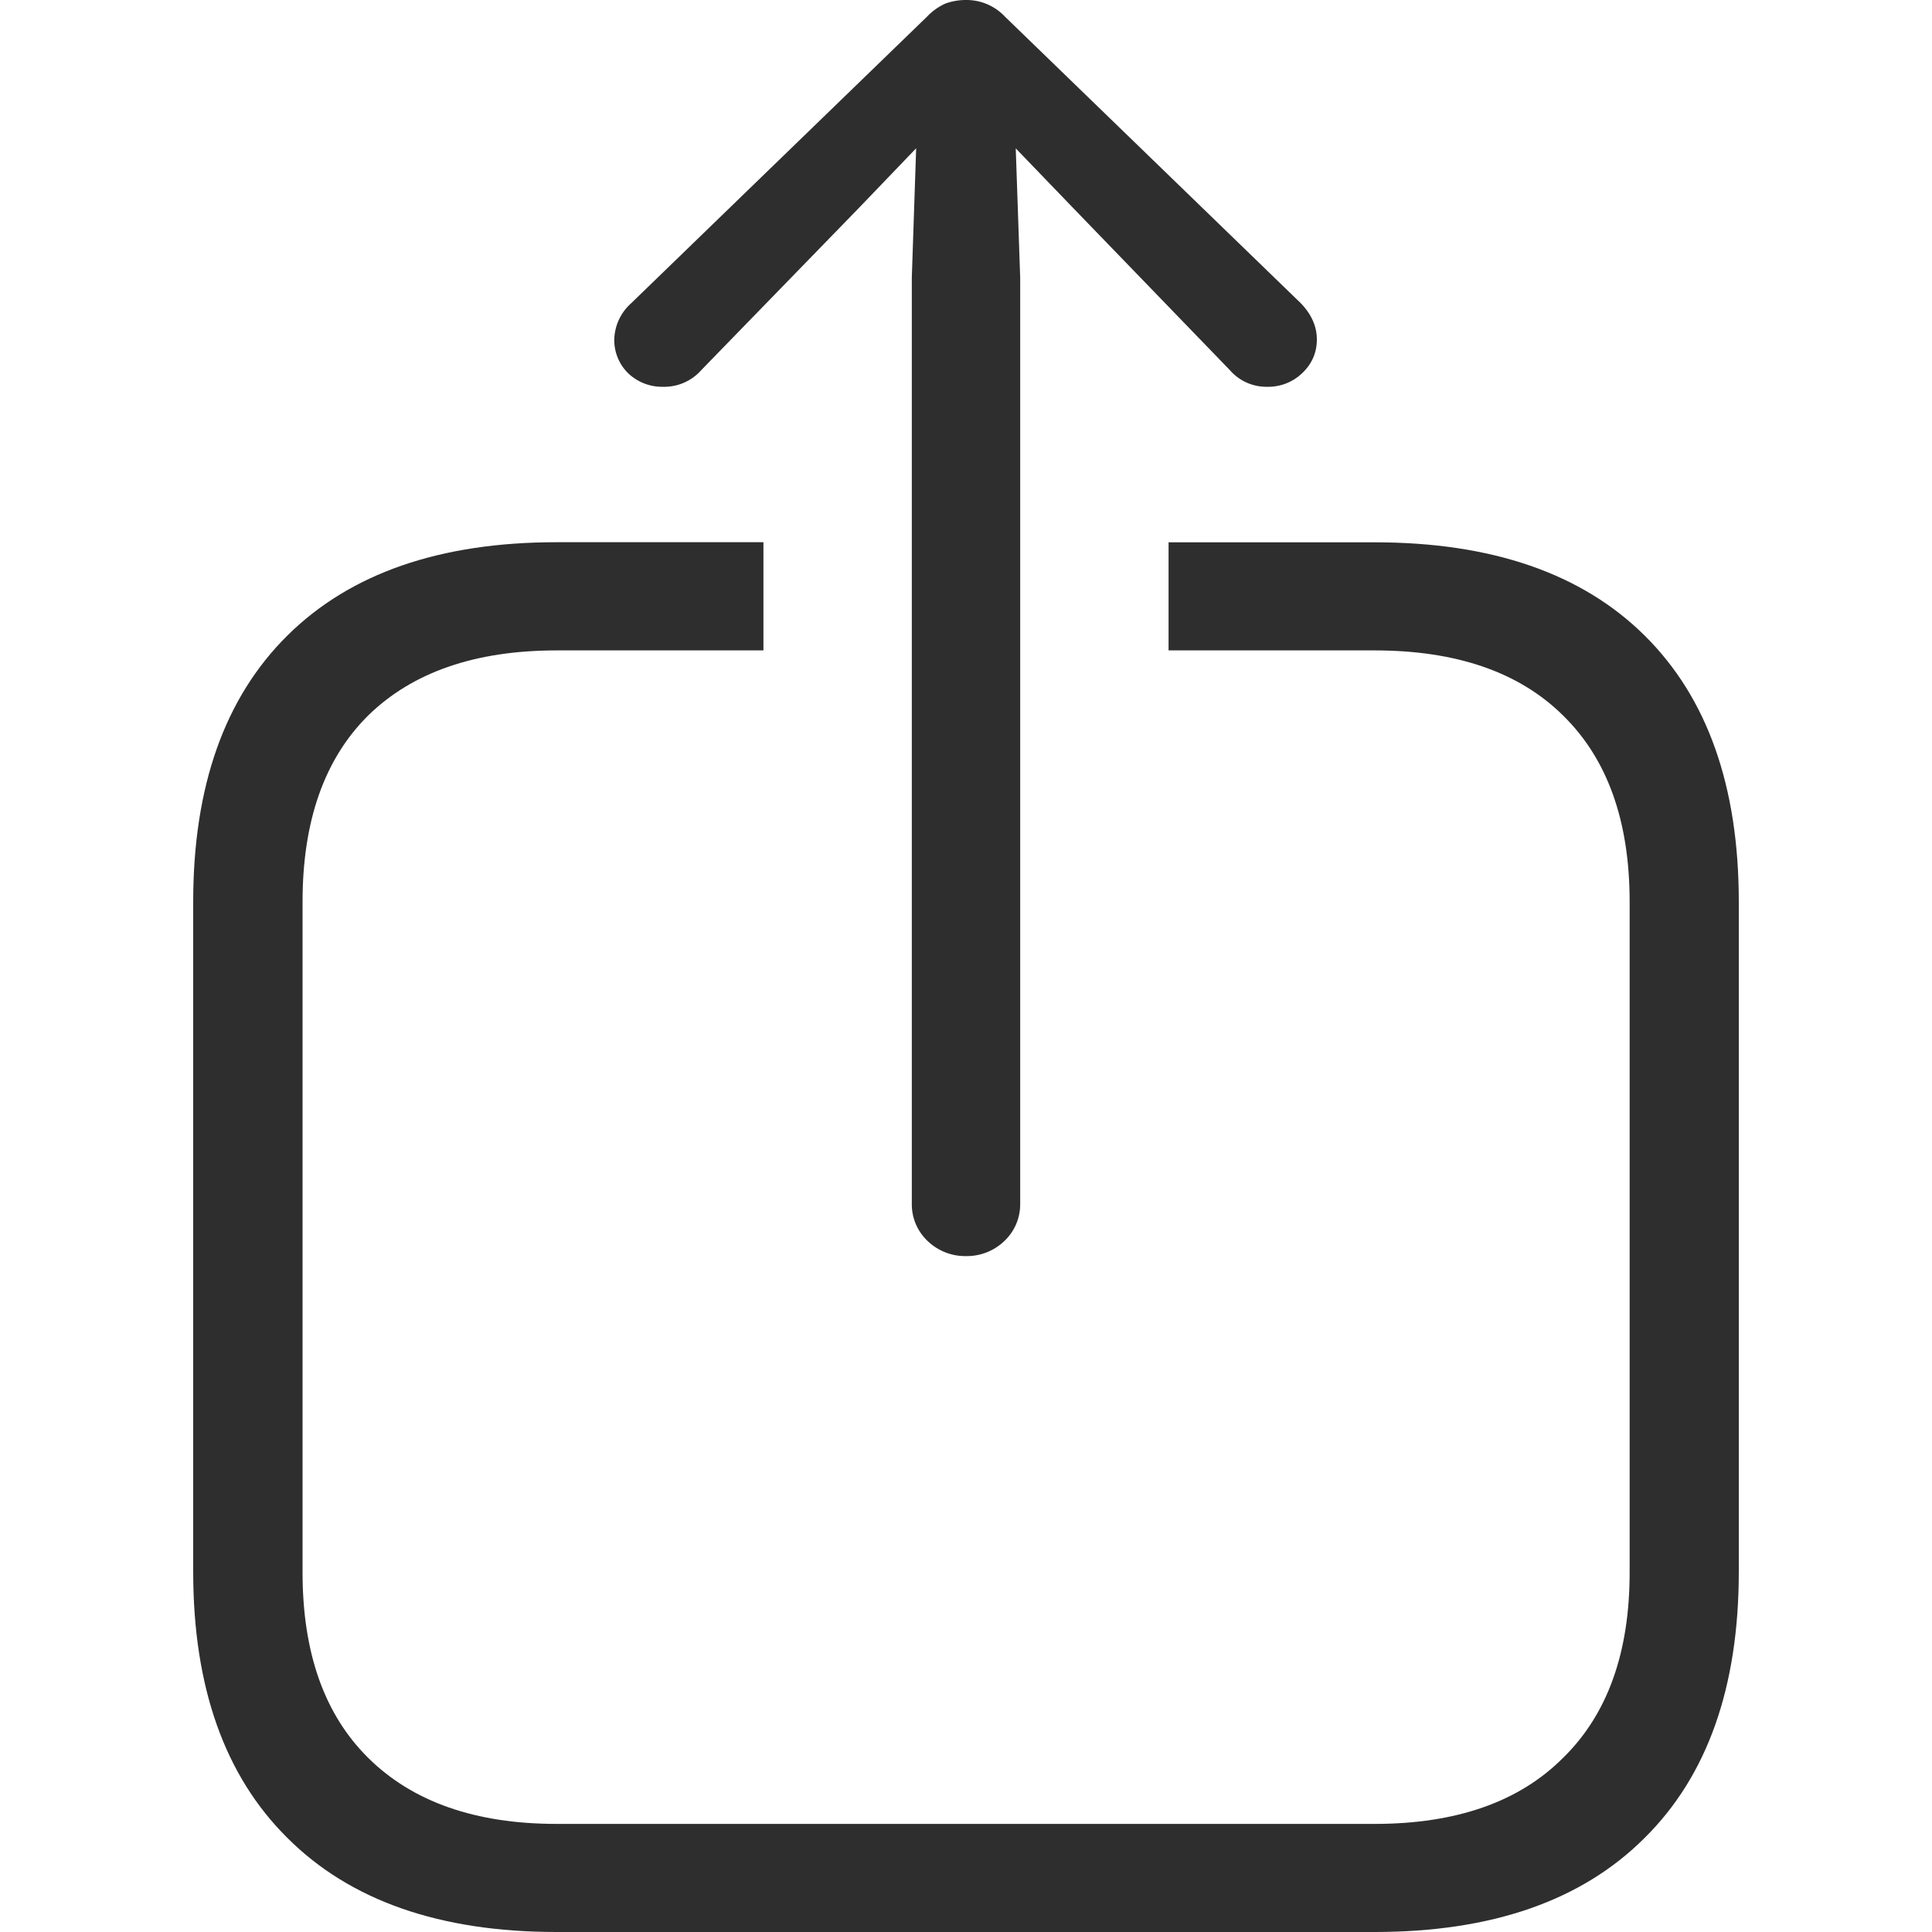
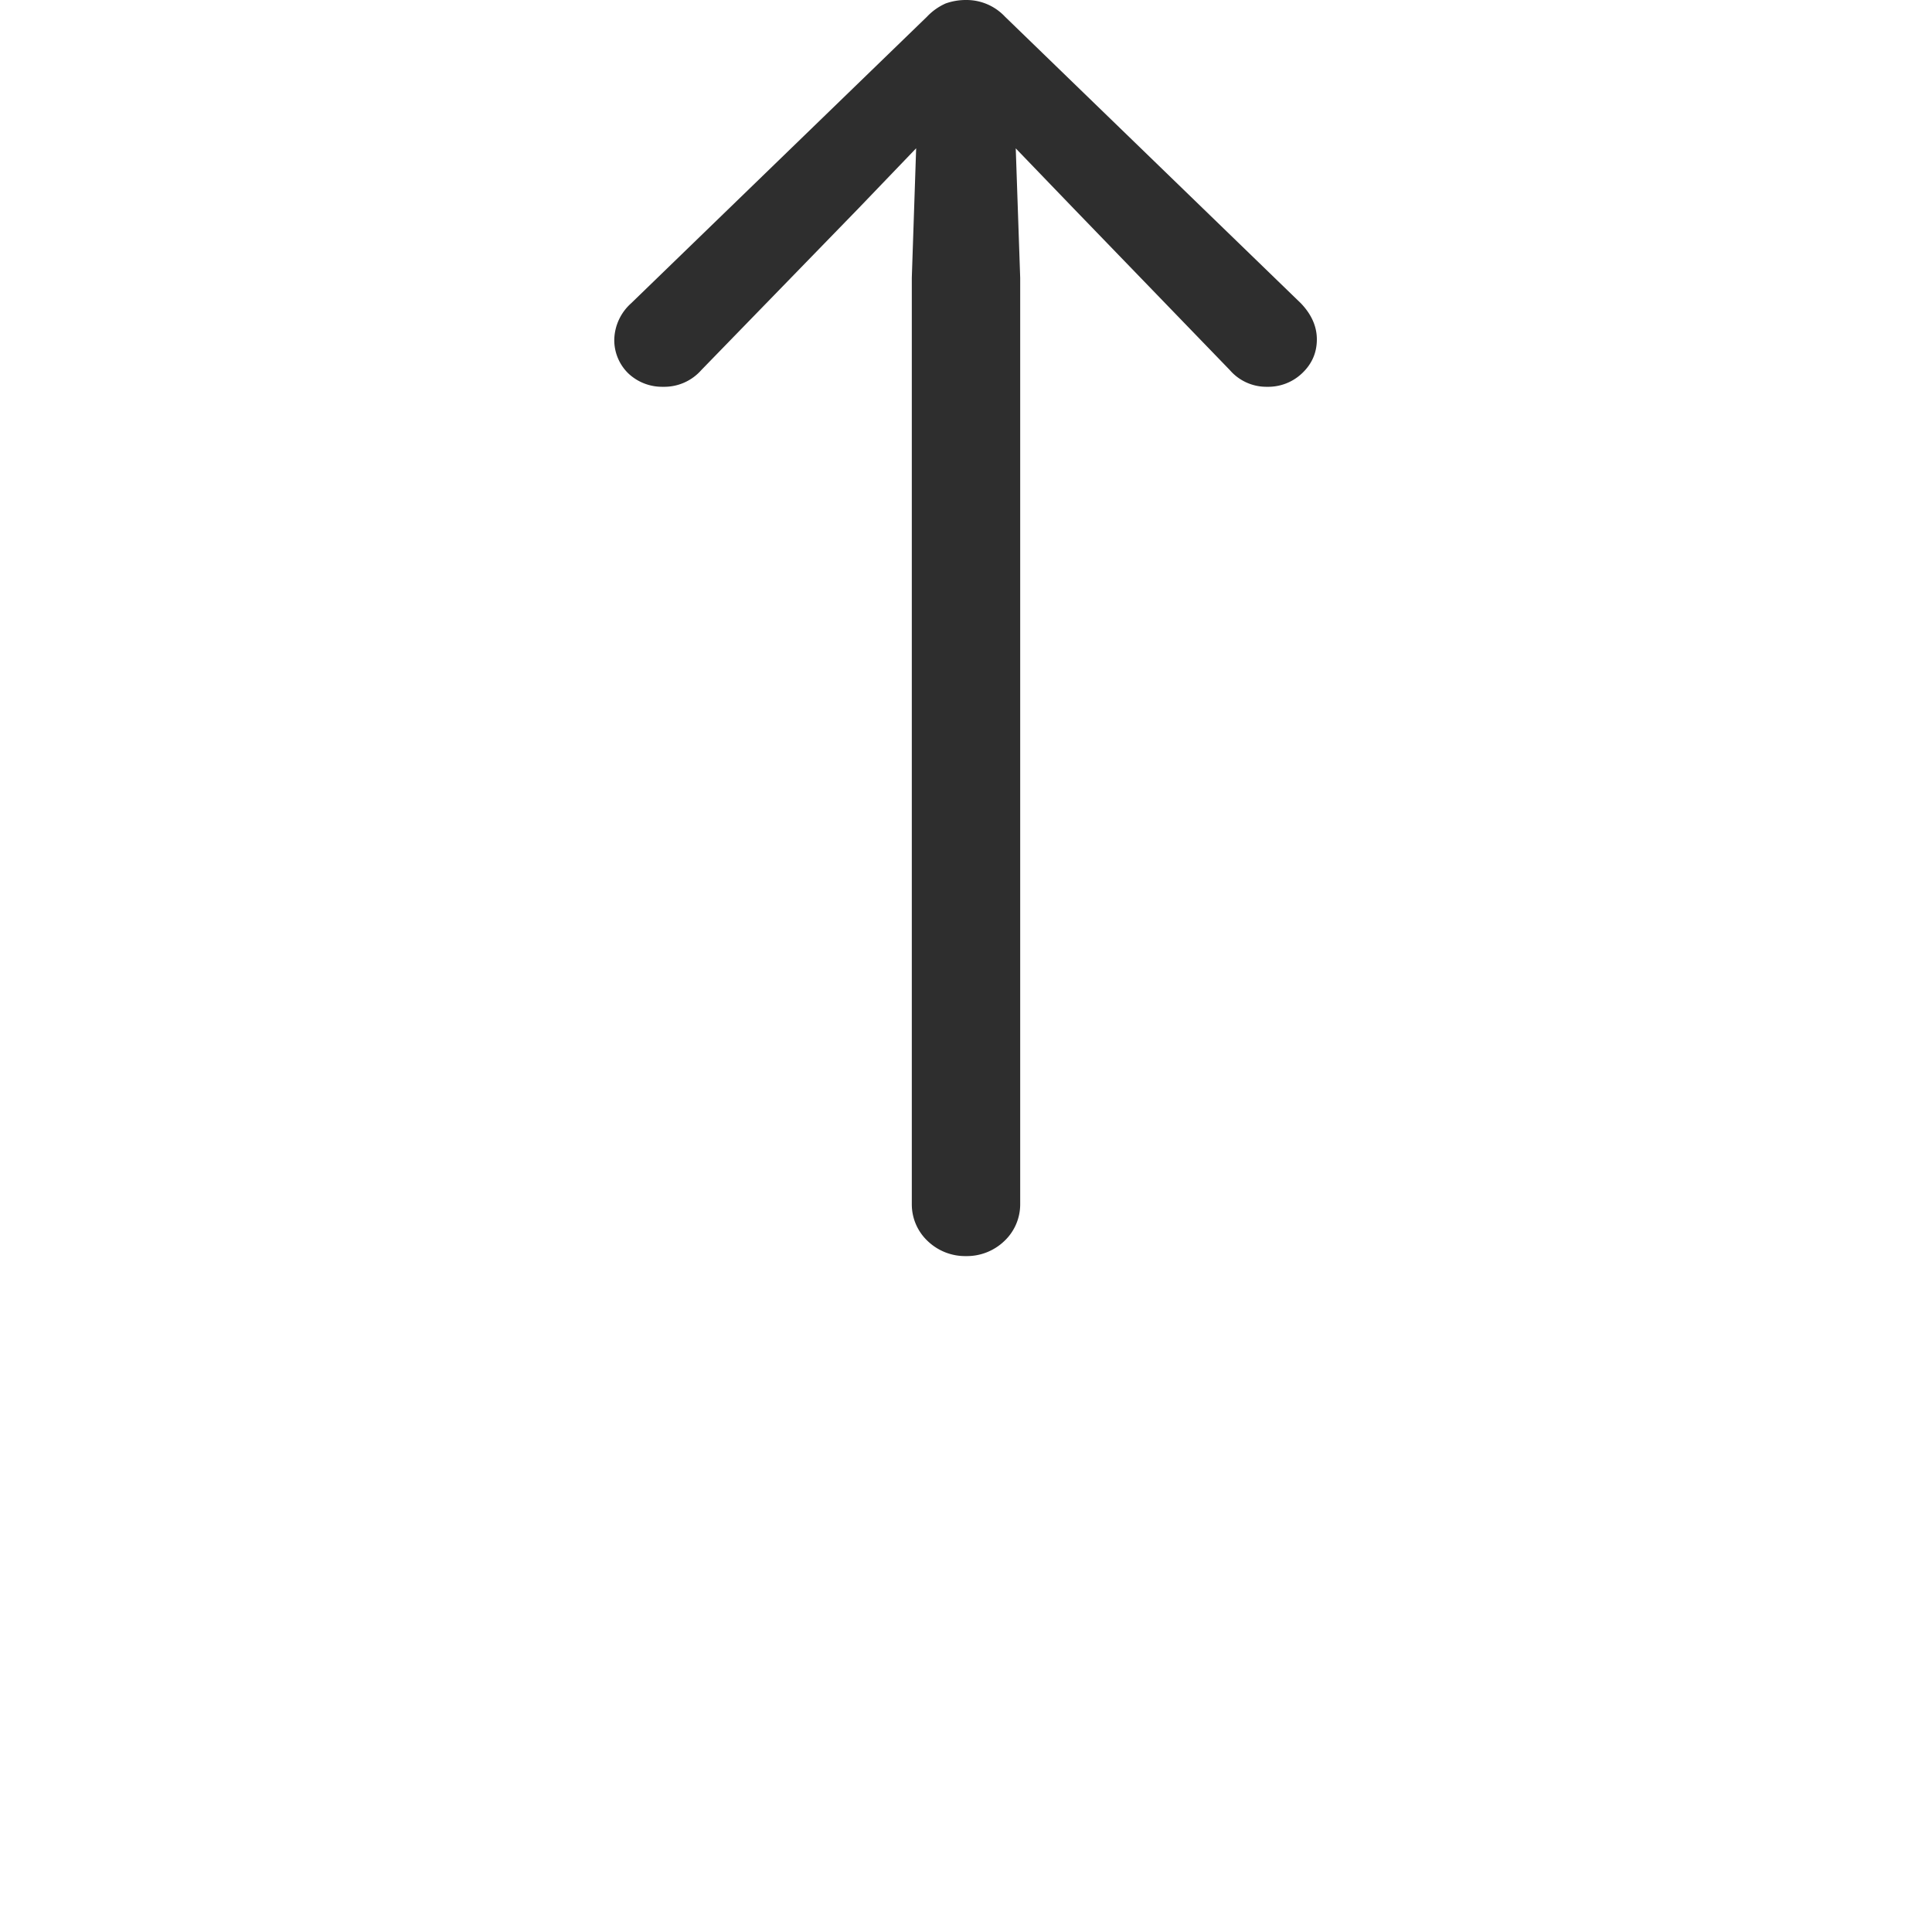
<svg xmlns="http://www.w3.org/2000/svg" width="20" height="20" fill="none" viewBox="0 0 20 20">
-   <path fill="#2E2E2E" d="M7.903 6.733H5.762c-.84 0-1.49.224-1.95.673-.454.45-.68 1.093-.68 1.93v6.942c0 .831.226 1.471.68 1.92.46.455 1.11.683 1.95.683h8.468c.845 0 1.496-.228 1.95-.683.46-.449.69-1.089.69-1.92V9.336c0-.837-.23-1.48-.69-1.93-.454-.449-1.105-.673-1.95-.673h-2.133V5.614h2.133c1.213 0 2.146.322 2.795.965.65.643.975 1.562.975 2.757v6.934c0 1.194-.325 2.113-.975 2.756-.65.65-1.582.974-2.795.974H5.761c-1.208 0-2.137-.325-2.786-.974C2.326 18.383 2 17.465 2 16.27V9.335c0-1.195.326-2.114.976-2.757.65-.643 1.578-.965 2.786-.965h2.141v1.12Z" />
  <path fill="#2E2E2E" d="M10 0a.546.546 0 0 1 .404.173l3.063 2.967c.11.115.165.24.165.373 0 .139-.052.257-.156.354a.508.508 0 0 1-.359.137.5.5 0 0 1-.386-.173l-1.619-1.675-.597-.62.046 1.339v9.59a.522.522 0 0 1-.165.383.56.56 0 0 1-.396.155.56.56 0 0 1-.396-.155.521.521 0 0 1-.165-.382V2.875l.045-1.34-.596.621L7.26 3.831a.511.511 0 0 1-.396.173.509.509 0 0 1-.358-.137.48.48 0 0 1-.147-.354.52.52 0 0 1 .174-.373L9.596.173a.602.602 0 0 1 .193-.137A.62.62 0 0 1 10 0Z" />
</svg>